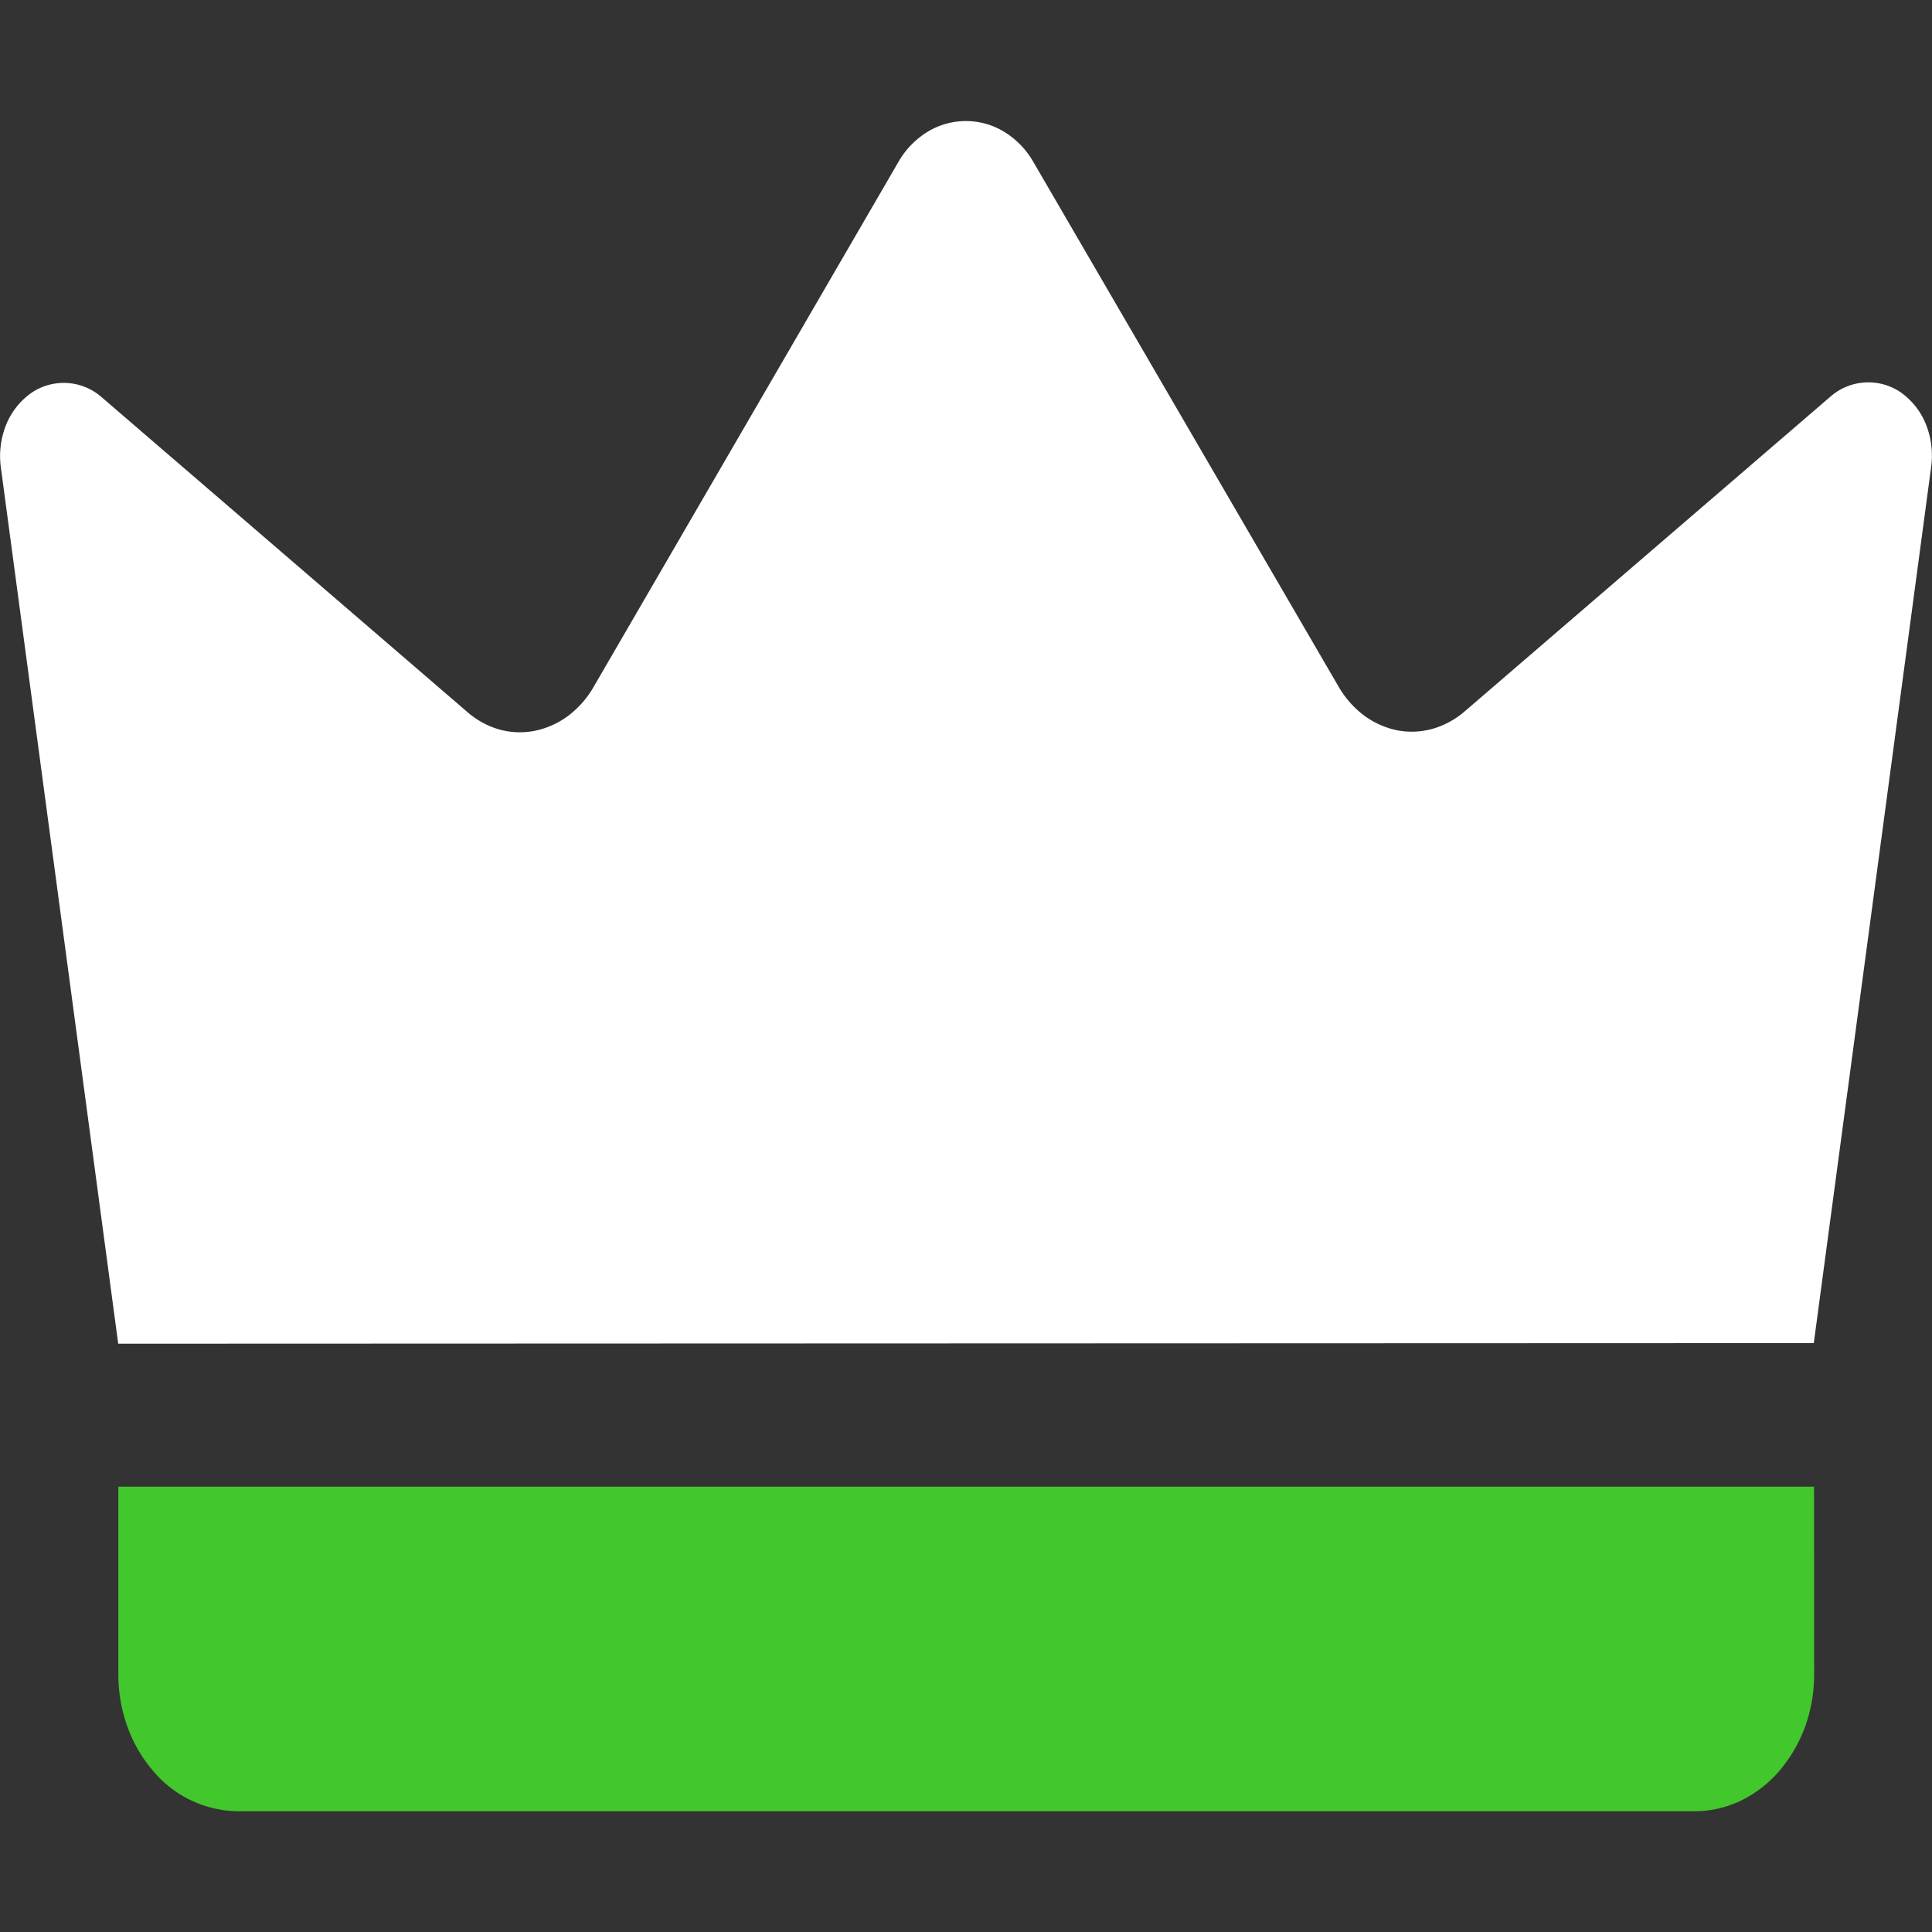
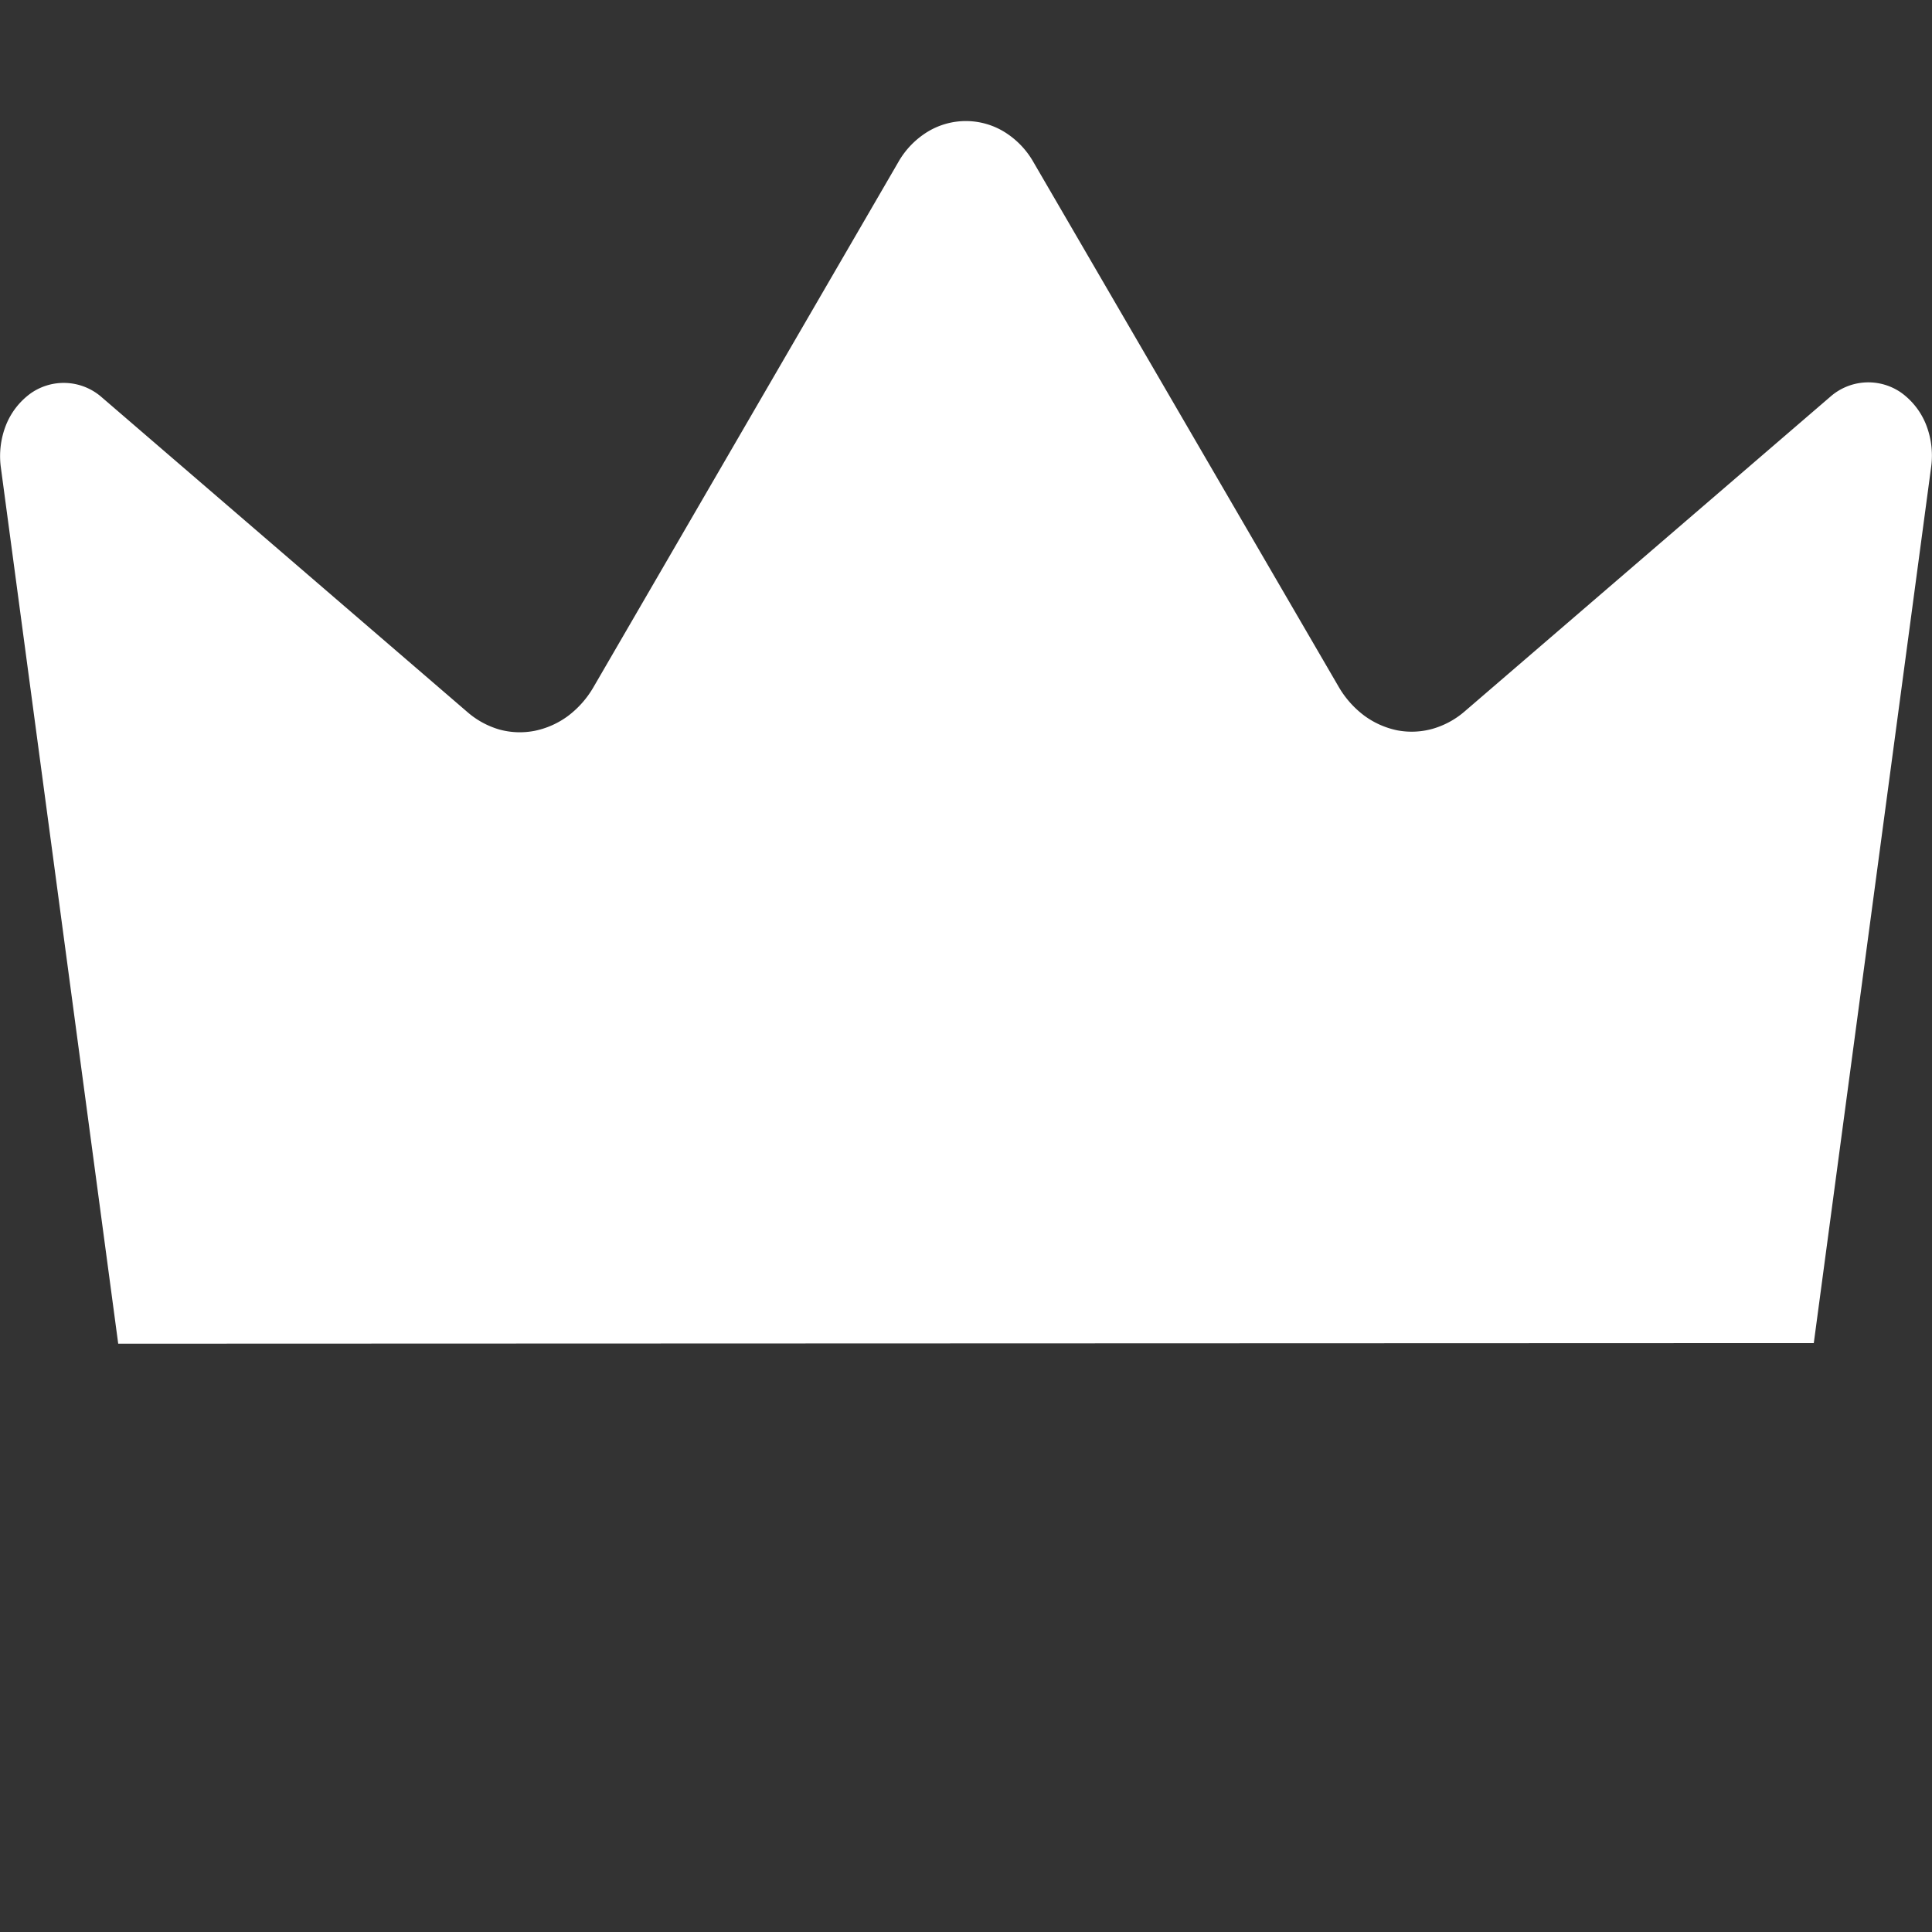
<svg xmlns="http://www.w3.org/2000/svg" width="16" height="16" fill="none">
  <rect width="100%" height="100%" fill="#333333" stroke="none" />
  <path fill="#fff" fill-rule="evenodd" d="m.006 3.863.973 7.265 14.042-.005.973-7.264a.7.7 0 0 0-.045-.347.6.6 0 0 0-.204-.26.476.476 0 0 0-.583.03l-3.034 2.611a.7.7 0 0 1-.265.143.64.64 0 0 1-.293.012.7.7 0 0 1-.274-.123.8.8 0 0 1-.209-.236L8.56 1.345a.7.7 0 0 0-.243-.253.61.61 0 0 0-.636 0 .7.7 0 0 0-.243.253L4.913 5.694a.8.8 0 0 1-.21.236.7.7 0 0 1-.273.122.64.64 0 0 1-.293-.01.7.7 0 0 1-.265-.144L.838 3.286a.476.476 0 0 0-.583-.029.6.6 0 0 0-.204.26.7.7 0 0 0-.045.346" clip-rule="evenodd" />
-   <path fill="#42C72C" d="M15.023 12.312H.98v1.554c0 .3.104.589.29.802a.93.93 0 0 0 .698.332h12.068q.197-.001.378-.086a1 1 0 0 0 .32-.246 1.2 1.2 0 0 0 .215-.368c.05-.138.075-.286.075-.434z" />
</svg>